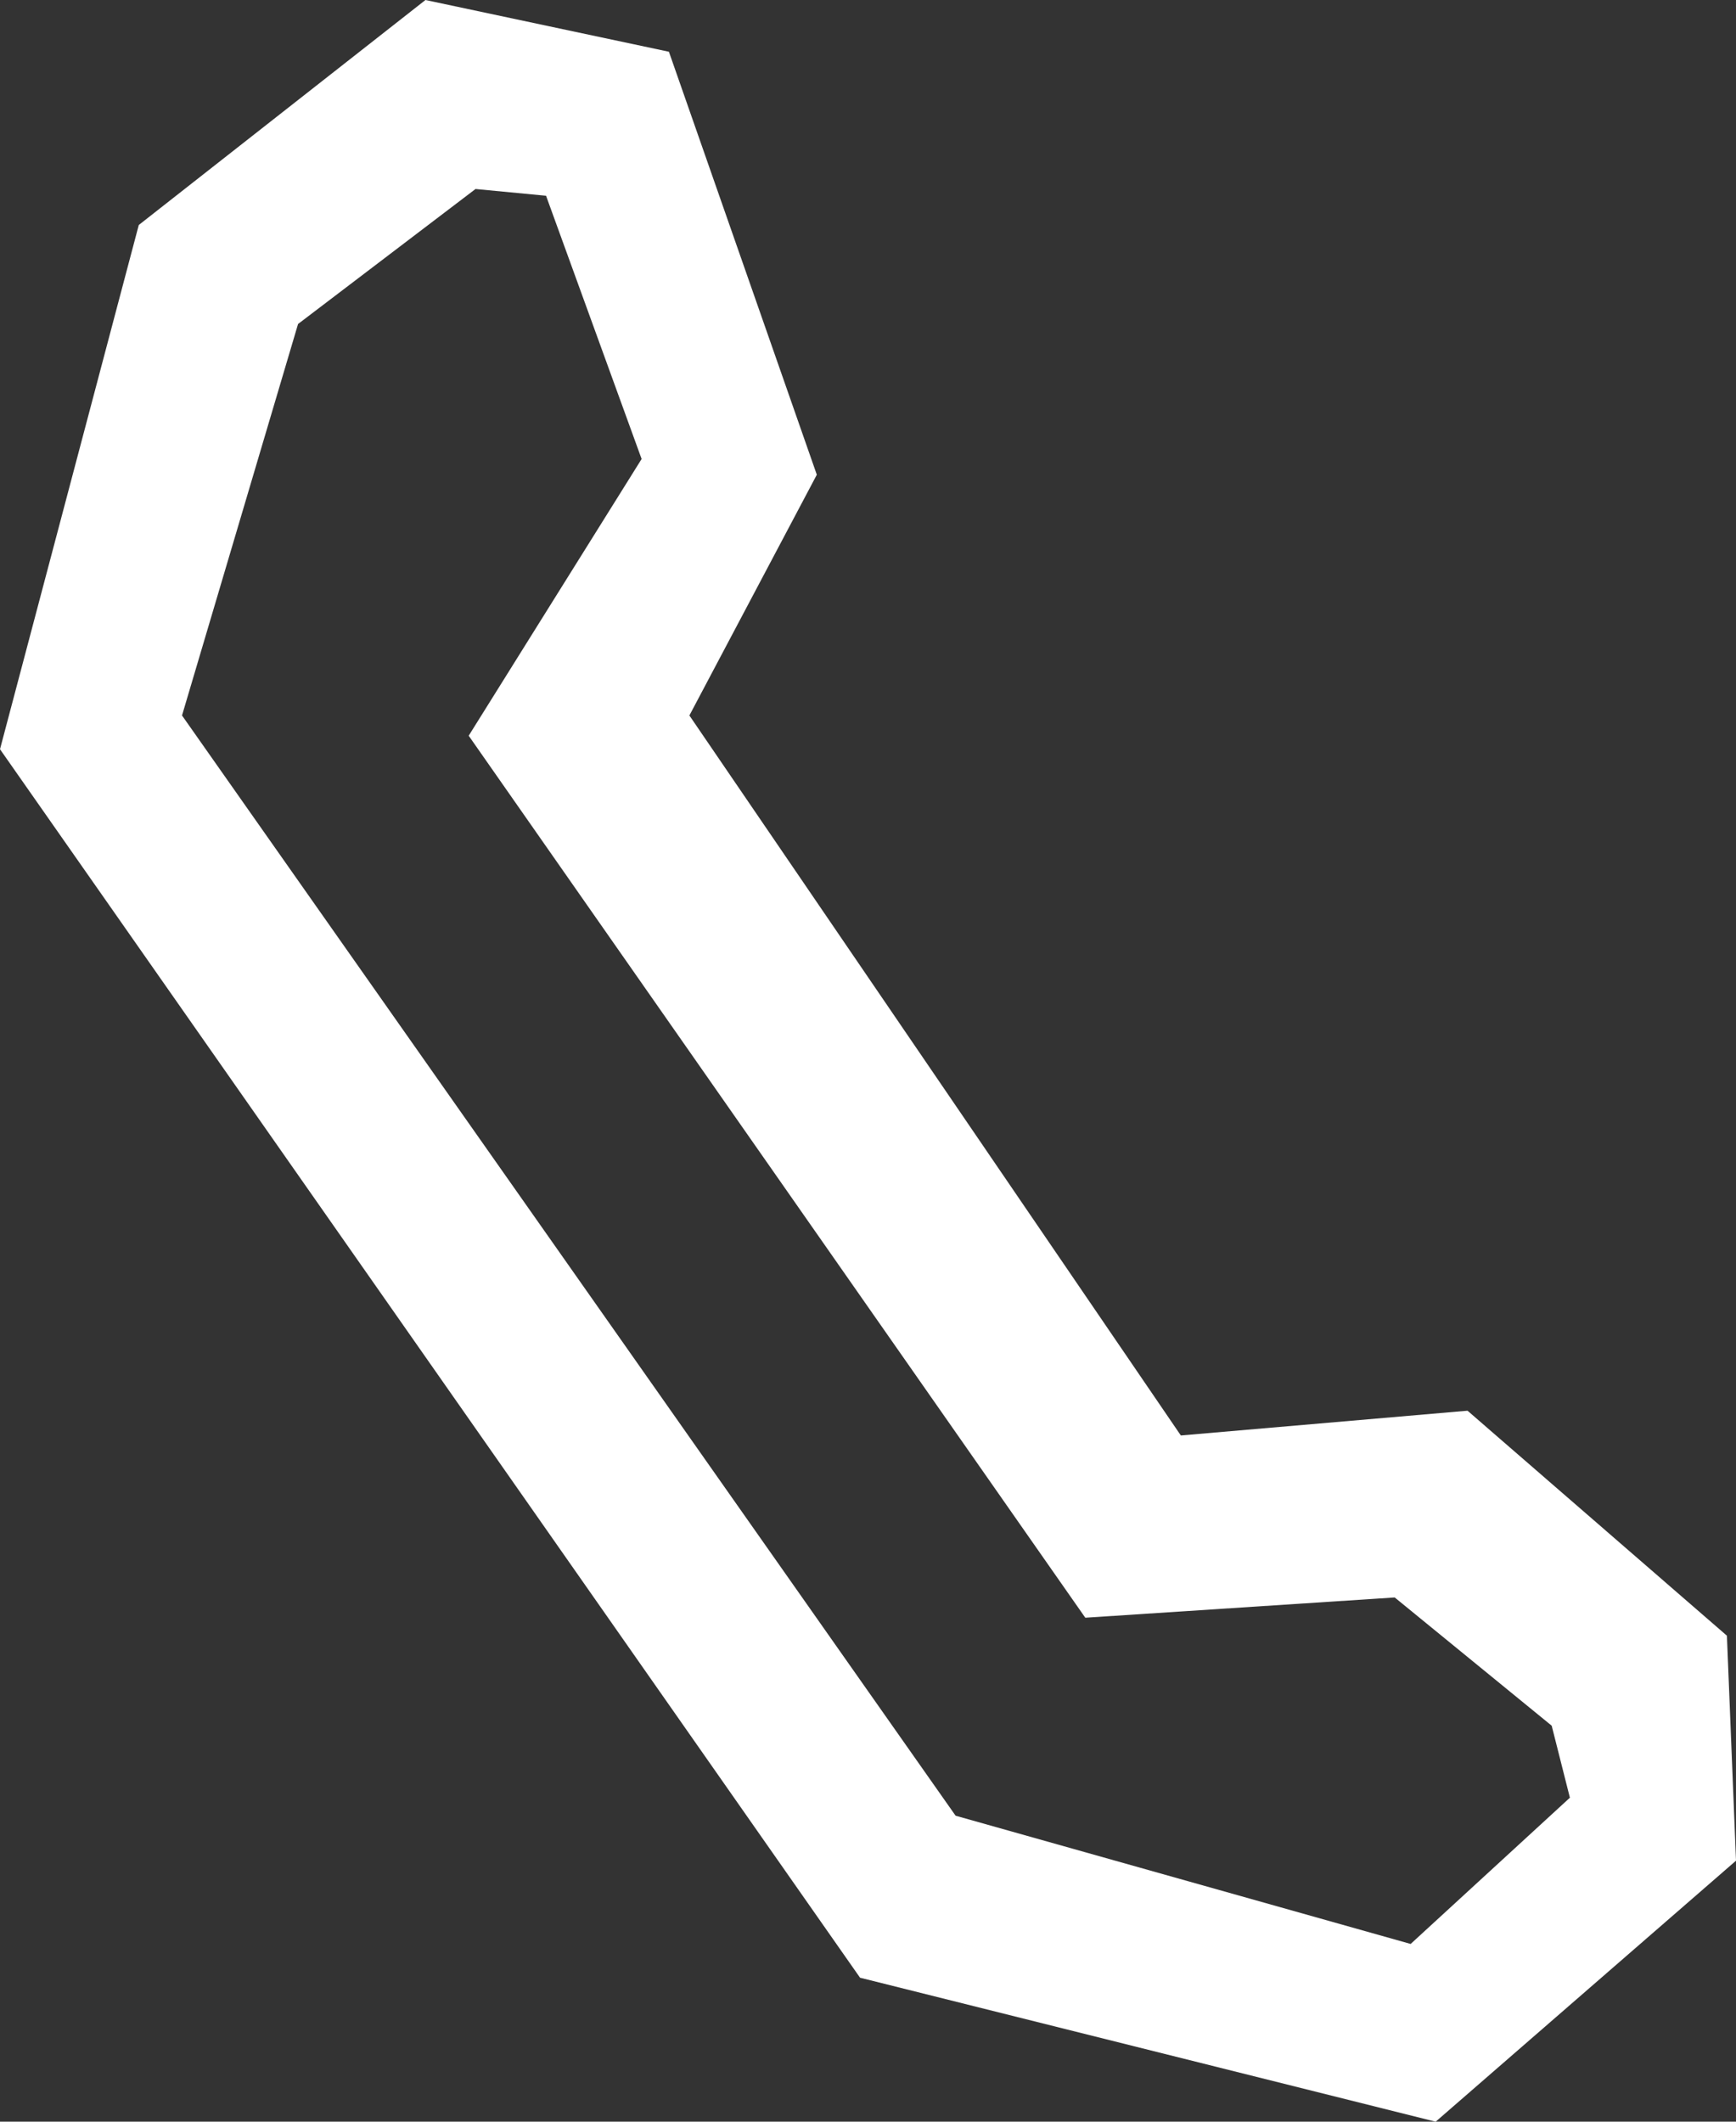
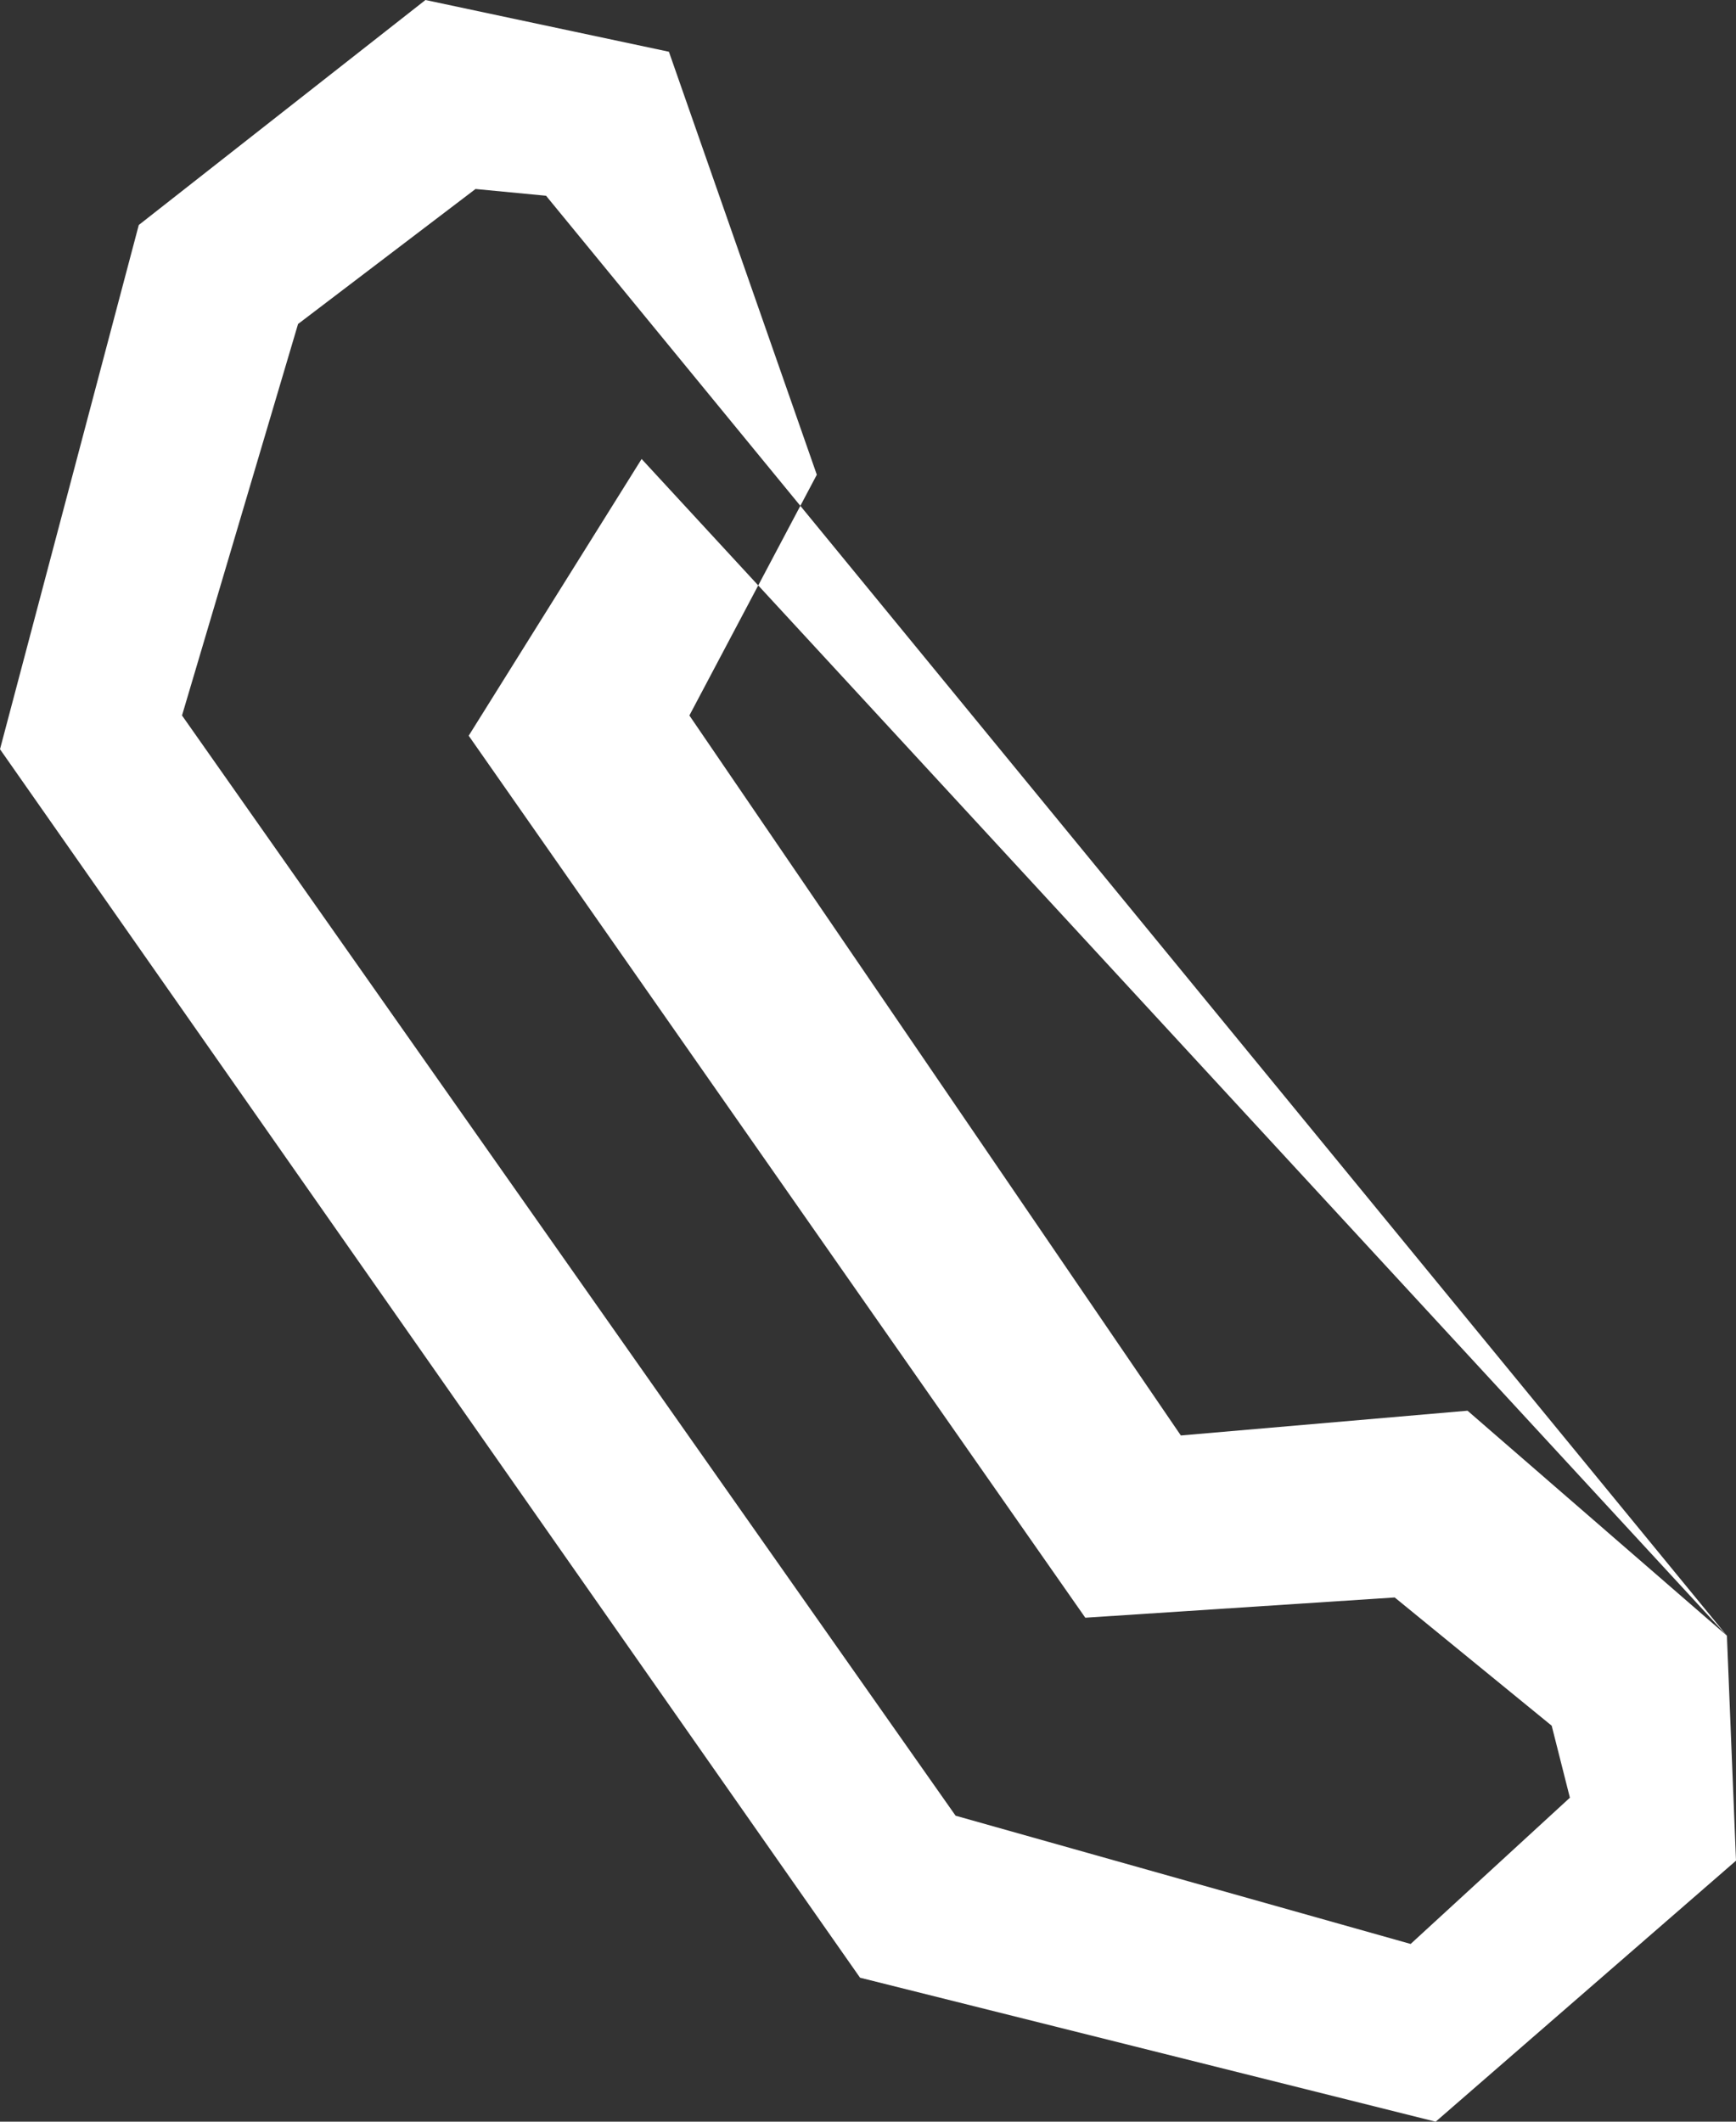
<svg xmlns="http://www.w3.org/2000/svg" width="72" height="88" viewBox="0 0 72 88" fill="none">
  <rect x="0" y="0" width="72" height="88" fill="#333333" stroke="none" />
-   <path d="M71.623 67.843L60.865 58.511L48.975 59.538L28.592 29.675L33.877 19.69L27.743 2.146L17.646 0L5.756 9.332L0 31.075L35.67 82.028L59.544 88L72 77.175L71.623 67.843ZM22.647 8.119L26.611 19.037L19.439 30.515L45.012 67.097L57.845 66.257L64.356 71.576L65.111 74.562L58.506 80.628L39.633 75.309L7.549 29.675L12.362 13.438L19.722 7.839L22.647 8.119Z" fill="white" />
+   <path d="M71.623 67.843L60.865 58.511L48.975 59.538L28.592 29.675L33.877 19.69L27.743 2.146L17.646 0L5.756 9.332L0 31.075L35.67 82.028L59.544 88L72 77.175L71.623 67.843ZL26.611 19.037L19.439 30.515L45.012 67.097L57.845 66.257L64.356 71.576L65.111 74.562L58.506 80.628L39.633 75.309L7.549 29.675L12.362 13.438L19.722 7.839L22.647 8.119Z" fill="white" />
</svg>